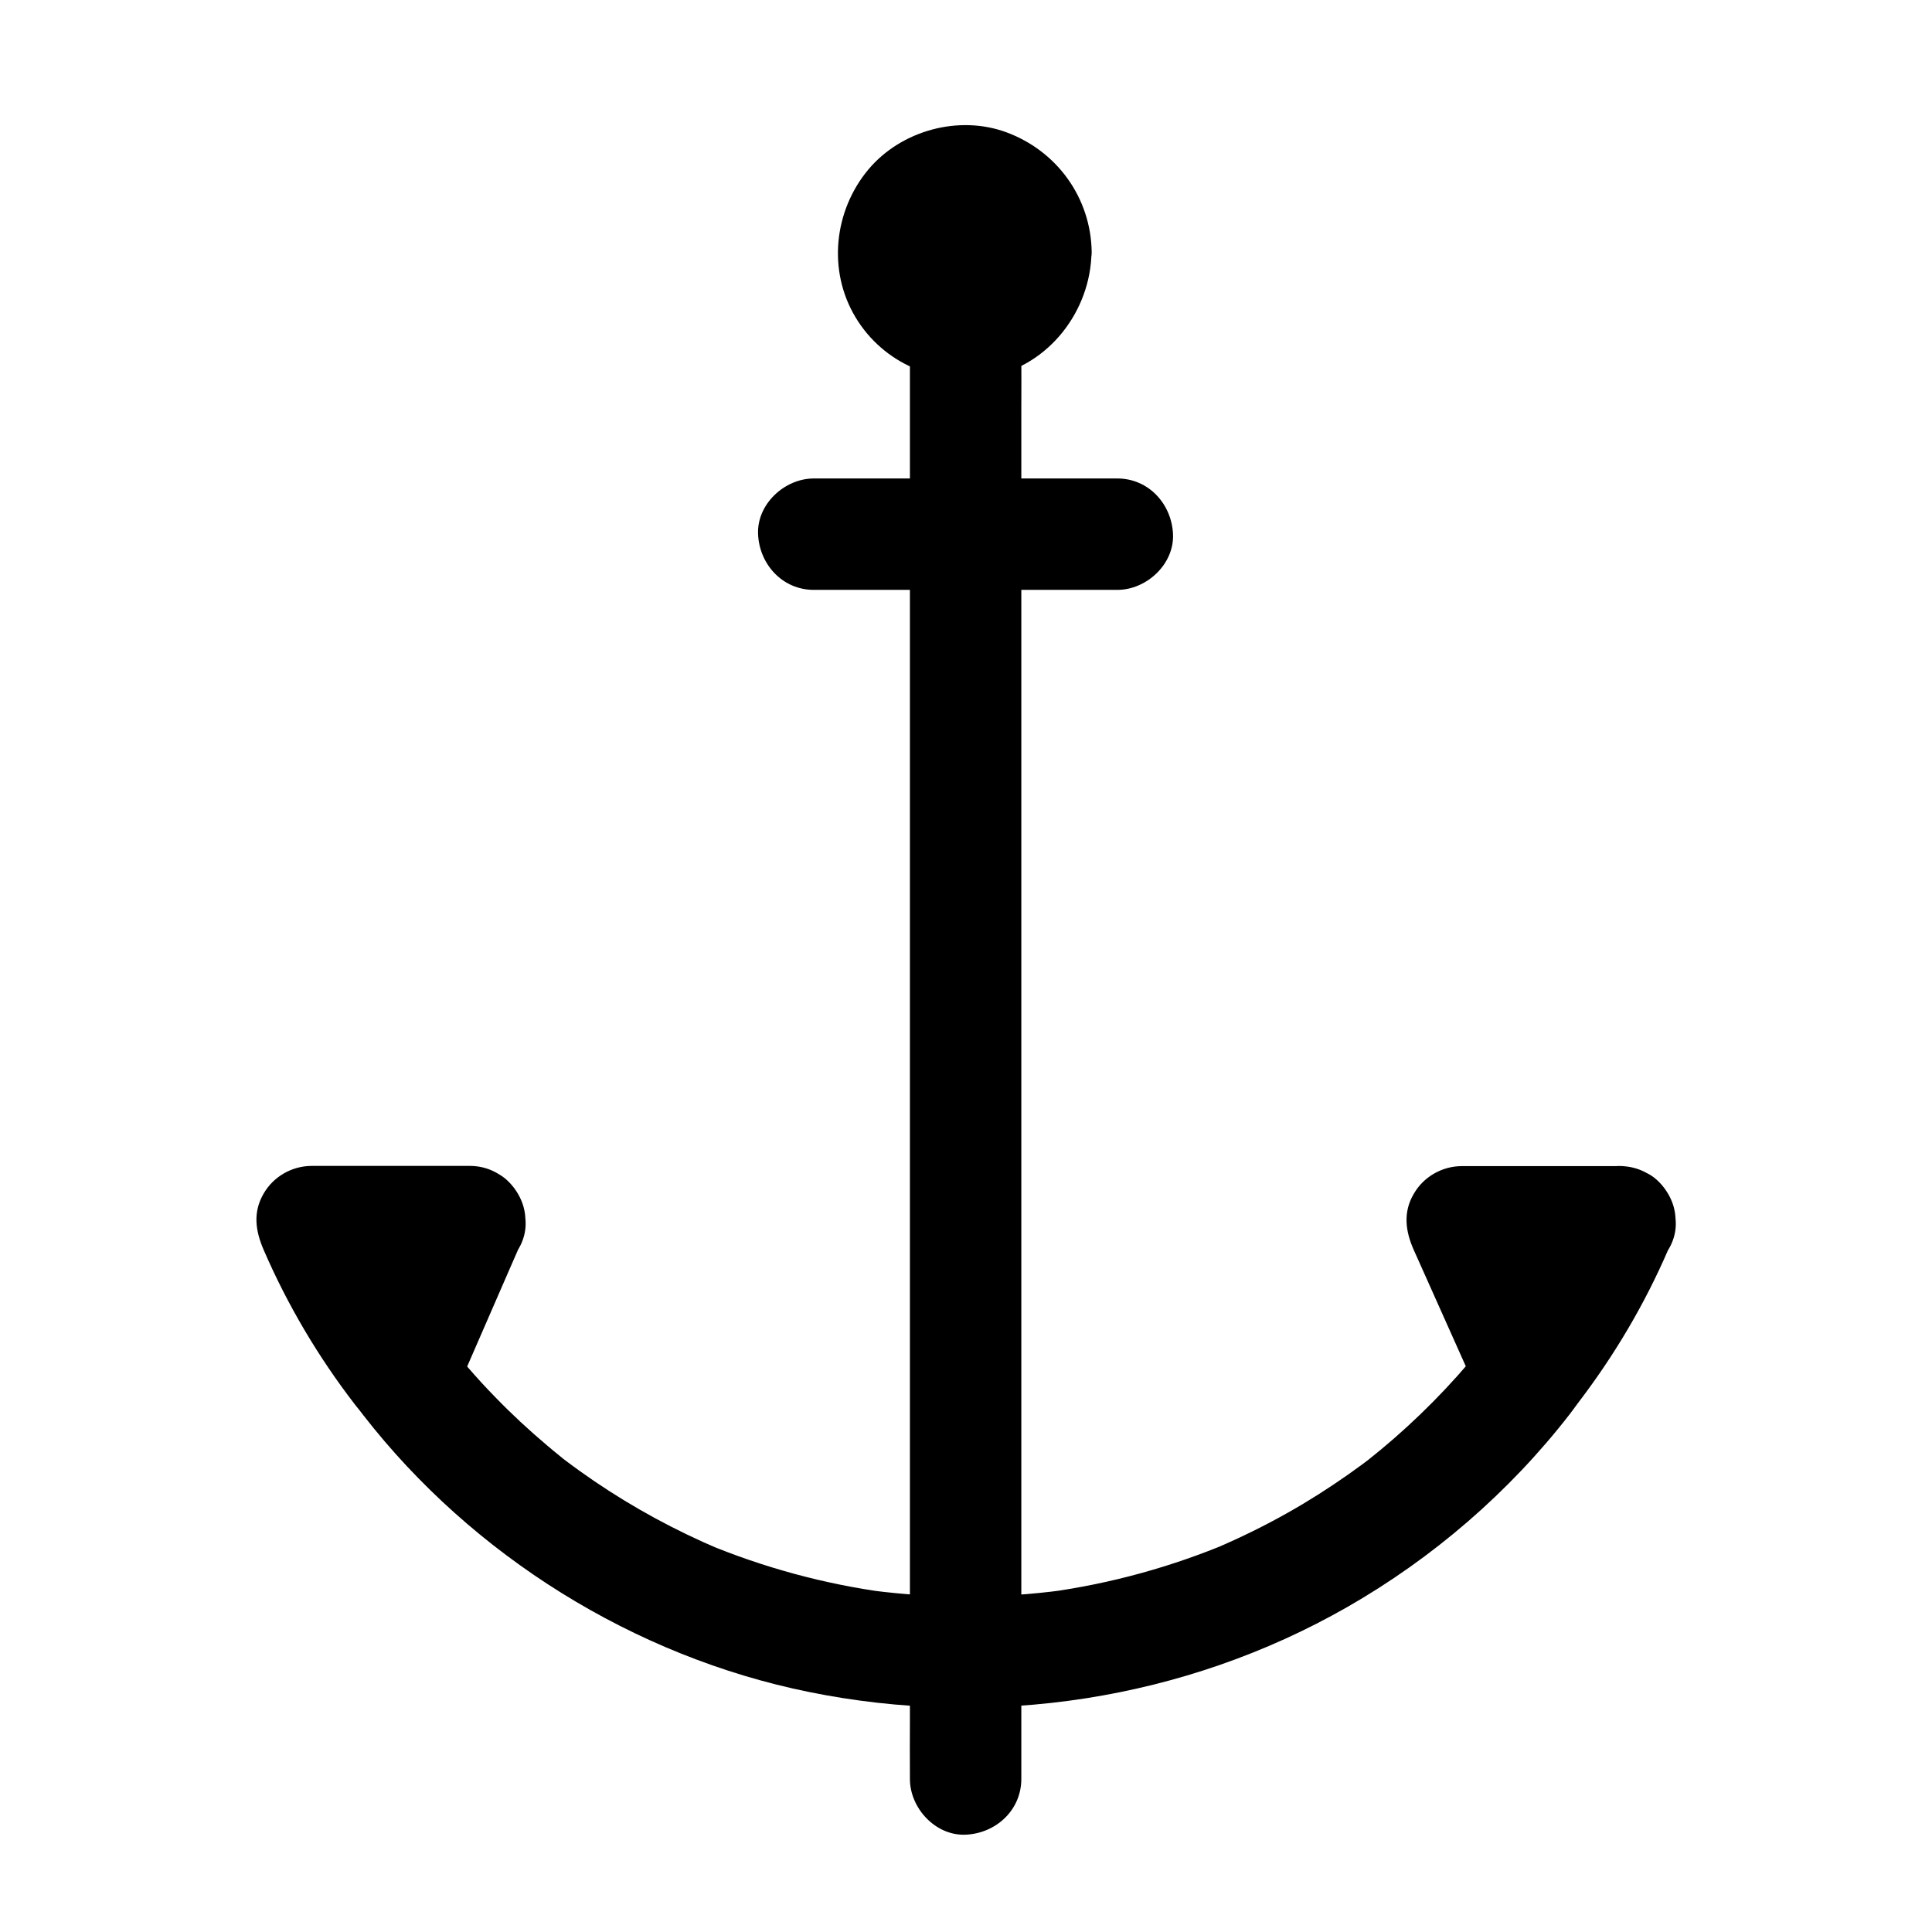
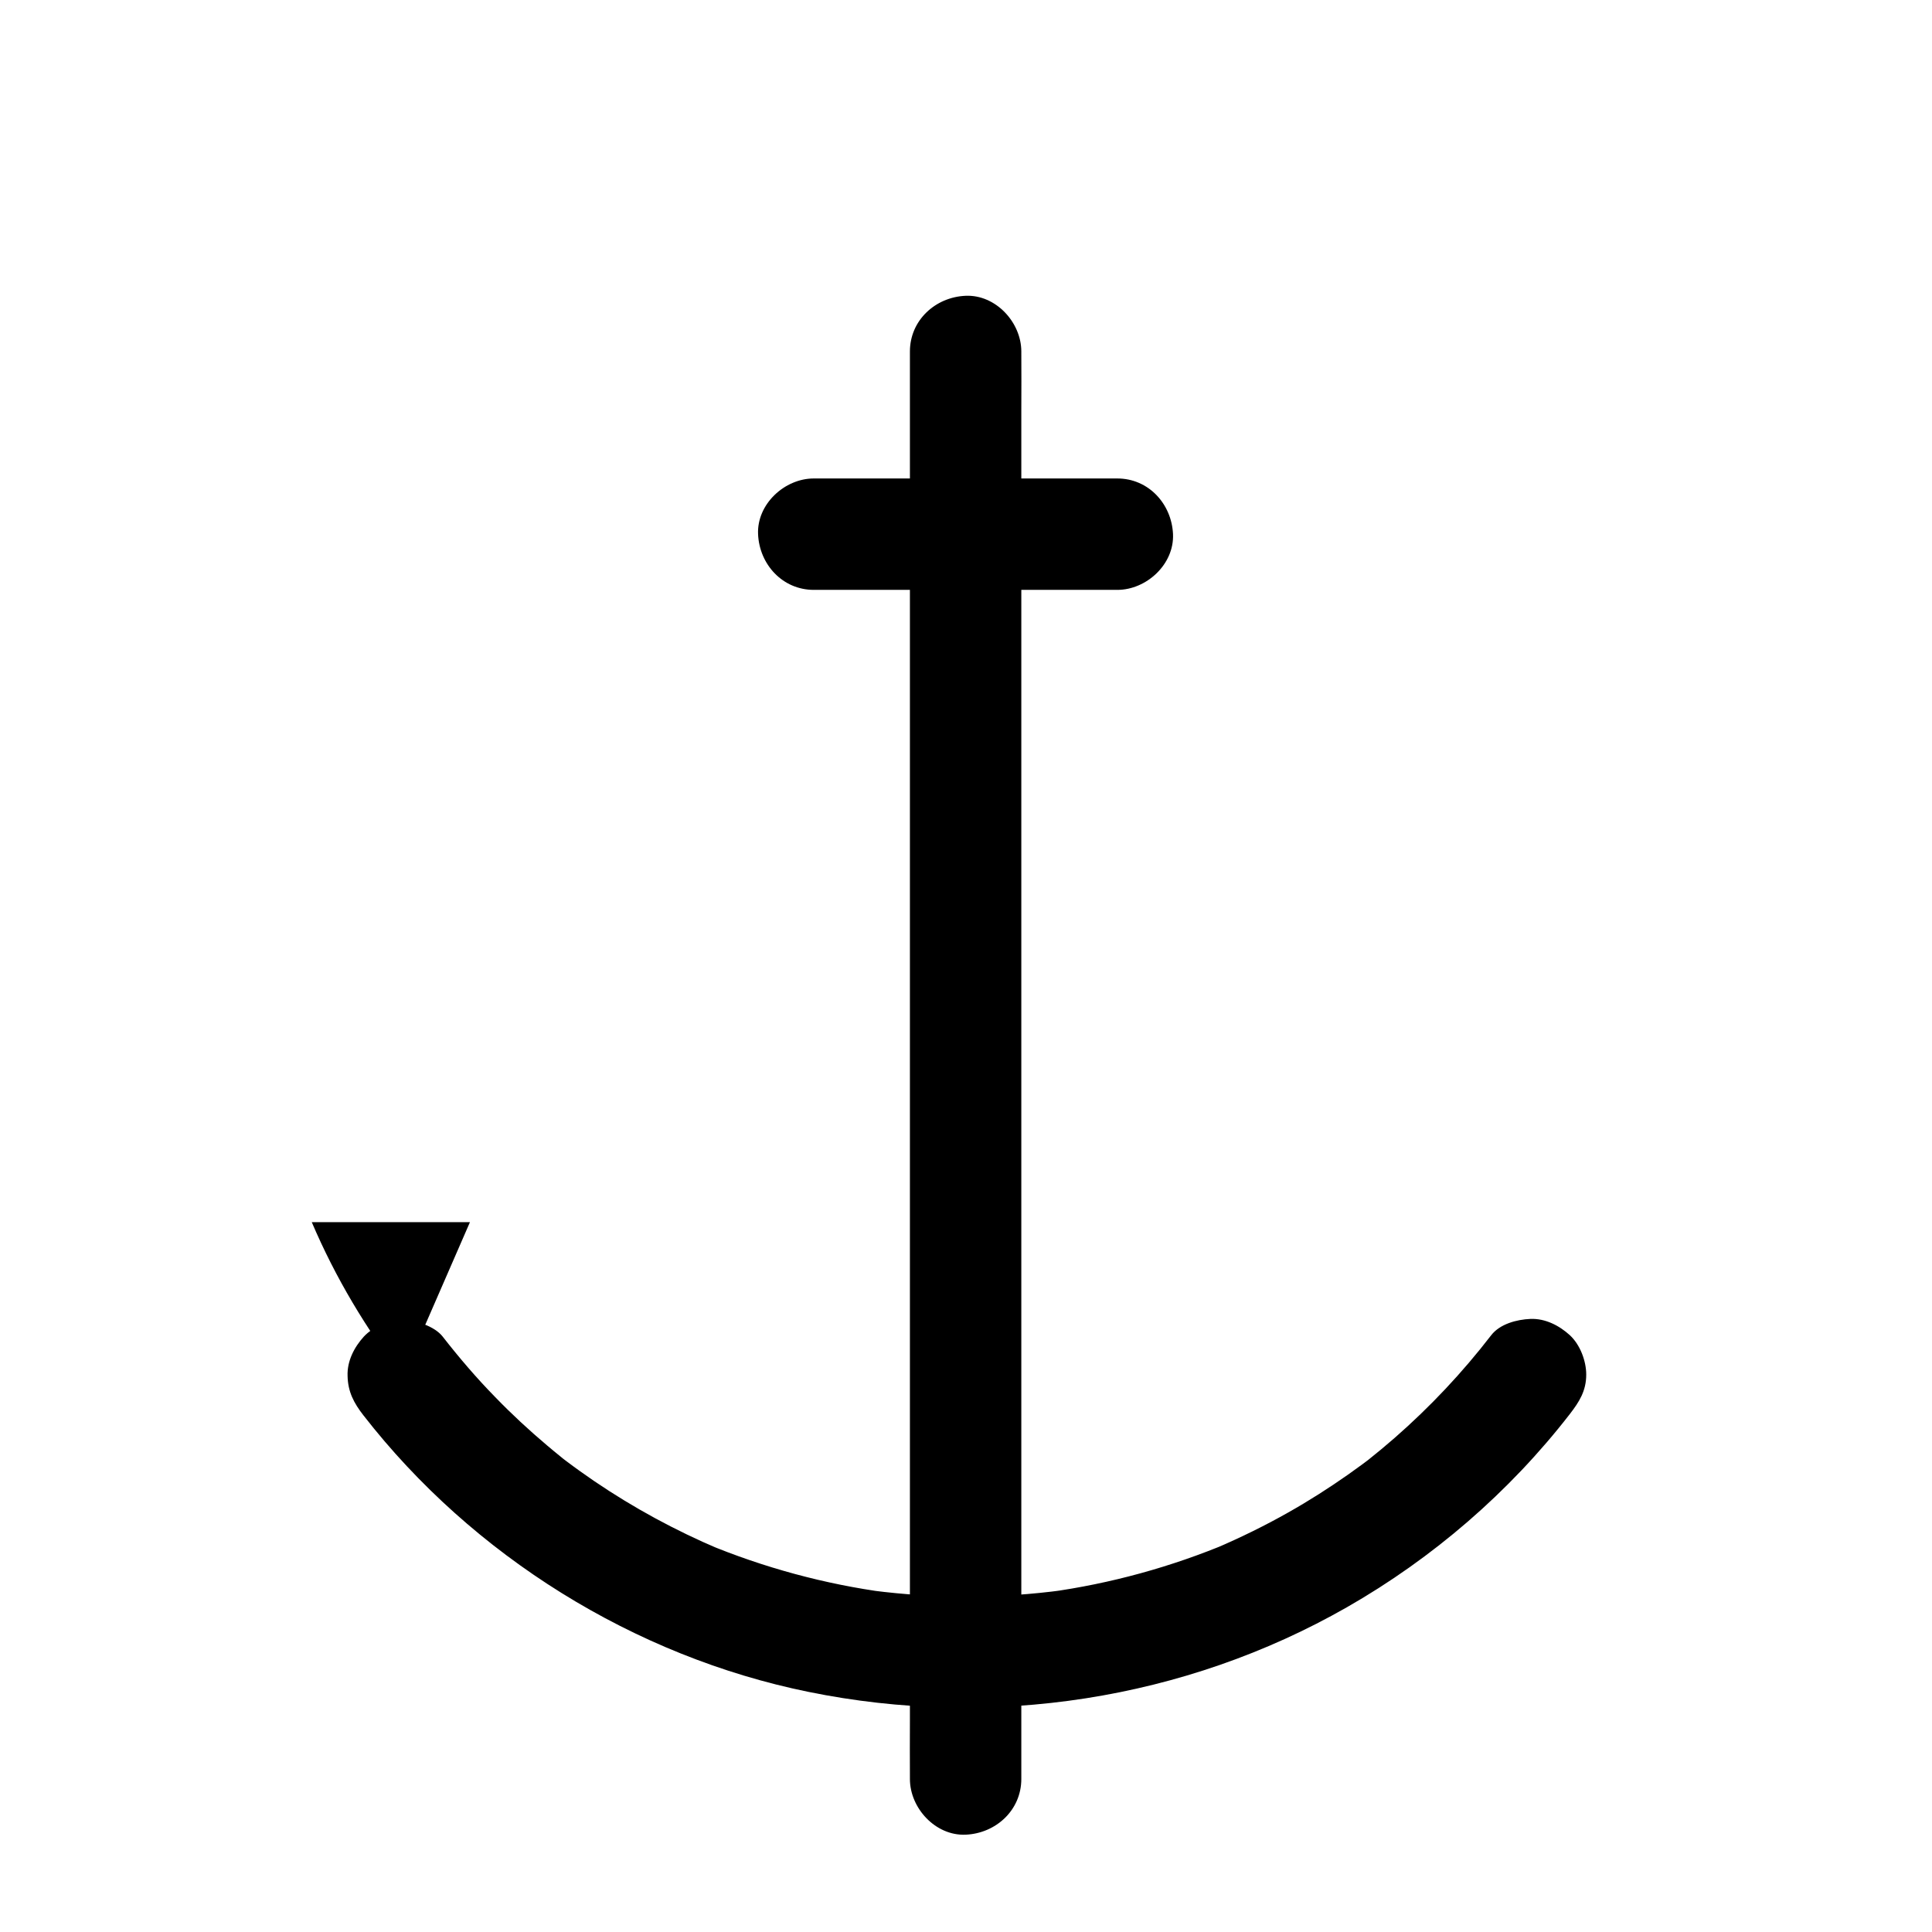
<svg xmlns="http://www.w3.org/2000/svg" fill="#000000" width="800px" height="800px" version="1.1" viewBox="144 144 512 512">
  <g>
    <path d="m414.66 615.45v-10.086-27.602-40.641-49.594-54.316-55.105-51.117-43.246-31.242c0-4.922 0.051-9.789 0-14.711v-0.641c0-7.723-6.789-15.105-14.762-14.762-8.02 0.344-14.762 6.496-14.762 14.762v10.086 27.602 40.641 49.594 54.316 55.105 51.117 43.246 31.242c0 4.922-0.051 9.789 0 14.711v0.641c0 7.723 6.789 15.105 14.762 14.762 8.02-0.344 14.762-6.496 14.762-14.762z" />
    <path d="m440.1 270.8h-70.504-9.938c-7.723 0-15.105 6.789-14.762 14.762 0.344 8.02 6.496 14.762 14.762 14.762h70.504 9.938c7.723 0 15.105-6.789 14.762-14.762-0.348-7.973-6.449-14.762-14.762-14.762z" />
-     <path d="m573.33 467.89c-6.25 14.27-14.27 28.094-23.812 40.492l-18.059-40.492z" />
-     <path d="m560.59 460.32c-6.25 14.414-14.219 27.996-23.812 40.492h25.484c-5.266-11.809-10.578-23.617-15.844-35.426-0.738-1.672-1.523-3.344-2.262-5.019-4.231 7.379-8.512 14.809-12.742 22.188h41.918c7.723 0 15.105-6.789 14.762-14.762-0.344-8.02-6.496-14.762-14.762-14.762h-41.918c-5.215 0-10.137 2.805-12.742 7.332-2.902 4.922-2.215 9.938 0 14.906 5.266 11.809 10.578 23.617 15.844 35.426 0.738 1.672 1.523 3.344 2.262 5.019 2.066 4.574 7.969 7.332 12.742 7.332 5.707 0 9.445-3.051 12.742-7.332 9.543-12.496 17.562-26.027 23.812-40.492 1.625-3.789 2.609-7.231 1.477-11.367-0.934-3.445-3.59-7.133-6.789-8.809-3.445-1.82-7.578-2.707-11.367-1.477-3.391 1.094-7.328 3.309-8.805 6.75z" />
    <path d="m268.54 467.89-17.809 40.887c-9.645-12.496-17.809-26.125-24.109-40.887z" />
-     <path d="m255.79 460.32c-5.215 11.957-10.383 23.863-15.598 35.816-0.738 1.672-1.477 3.394-2.215 5.066h25.484c-9.691-12.594-17.809-26.32-24.109-40.887-4.231 7.379-8.512 14.809-12.742 22.188h41.918c7.723 0 15.105-6.789 14.762-14.762-0.344-8.02-6.496-14.762-14.762-14.762h-41.918c-5.215 0-10.137 2.805-12.742 7.332-2.902 4.969-2.164 9.891 0 14.906 6.297 14.562 14.414 28.289 24.109 40.887 3.297 4.281 7.035 7.332 12.742 7.332 4.723 0 10.727-2.707 12.742-7.332 5.215-11.957 10.383-23.863 15.598-35.816 0.738-1.672 1.477-3.394 2.215-5.066 1.625-3.789 2.609-7.231 1.477-11.367-0.934-3.445-3.59-7.133-6.789-8.809-3.445-1.82-7.578-2.707-11.367-1.477-3.344 1.094-7.281 3.309-8.805 6.75z" />
    <path d="m240.34 519.11c28.93 37.195 71.734 63.863 117.93 73.258 48.512 9.891 99.629 2.164 142.68-22.434 22.73-12.988 43.051-30.504 59.09-51.219 2.508-3.246 4.328-6.148 4.328-10.43 0-3.641-1.625-7.922-4.328-10.43-2.805-2.559-6.496-4.477-10.43-4.328-3.641 0.148-8.117 1.328-10.43 4.328-7.625 9.891-16.188 18.992-25.586 27.207-2.312 2.016-4.676 3.984-7.035 5.856-2.609 2.066 2.312-1.723 0.395-0.297-0.59 0.441-1.18 0.887-1.77 1.328-1.277 0.934-2.559 1.871-3.887 2.805-5.117 3.59-10.43 6.988-15.844 10.035-6.25 3.543-12.695 6.691-19.238 9.496 1.18-0.492 2.363-0.984 3.543-1.477-15.352 6.445-31.438 10.875-47.922 13.137 1.328-0.195 2.609-0.344 3.938-0.543-16.828 2.262-33.852 2.262-50.625 0.098 1.328 0.195 2.609 0.344 3.938 0.543-16.531-2.215-32.668-6.594-48.02-12.988 1.18 0.492 2.363 0.984 3.543 1.477-11.609-4.922-22.68-10.922-33.113-18.008-2.508-1.723-5.019-3.492-7.477-5.363-2.656-2.016 2.262 1.77 0.344 0.297-0.59-0.441-1.133-0.887-1.723-1.379-1.23-0.984-2.461-2.016-3.691-3.051-4.773-4.035-9.348-8.266-13.676-12.742-4.969-5.066-9.594-10.48-13.973-16.09-2.164-2.754-7.133-4.328-10.43-4.328-3.641 0-7.922 1.625-10.43 4.328-2.559 2.805-4.477 6.496-4.328 10.43 0.09 4.234 1.664 7.188 4.223 10.484z" />
-     <path d="m425.93 210.82c0 14.512-11.762 26.273-26.273 26.273-14.508 0-26.27-11.762-26.27-26.273s11.762-26.273 26.27-26.273c14.512 0 26.273 11.762 26.273 26.273" />
-     <path d="m418.55 210.82c0 0.688-0.051 1.379-0.098 2.066-0.051 2.117 0.344-1.328-0.098 0.688-0.246 1.082-0.441 2.164-0.789 3.199-0.195 0.641-0.395 1.23-0.641 1.871 0.543-1.277 0.098-0.246-0.051 0-0.738 1.328-1.426 2.609-2.312 3.836 0.836-1.23-0.984 1.133-1.328 1.426-0.738 0.789-1.523 1.477-2.363 2.164 1.277-1.031-0.395 0.246-0.59 0.344-0.441 0.297-0.887 0.59-1.379 0.836-0.492 0.246-0.934 0.492-1.426 0.738-0.789 0.344-0.789 0.395 0 0.051-0.395 0.148-0.836 0.297-1.23 0.441-1.031 0.344-2.117 0.641-3.199 0.887-0.246 0.051-2.363 0.297-0.688 0.148-0.441 0.051-0.887 0.098-1.379 0.098-1.379 0.051-2.754 0-4.082-0.098 1.379 0.148 0.246 0.051-0.051 0-0.887-0.195-1.723-0.344-2.559-0.59-0.641-0.195-1.23-0.395-1.871-0.641-0.297-0.098-1.277-0.59-0.051 0-1.18-0.543-2.312-1.18-3.394-1.871-0.344-0.246-0.688-0.492-1.082-0.738 1.328 0.934-0.344-0.297-0.492-0.441-0.984-0.836-1.82-1.77-2.707-2.754-1.328-1.477 0.641 1.18-0.395-0.543-0.246-0.344-0.492-0.688-0.688-1.082-0.344-0.543-0.641-1.133-0.934-1.672-0.098-0.195-0.984-2.117-0.344-0.59-0.395-1.031-0.738-2.066-1.031-3.102-0.148-0.641-0.297-1.277-0.441-1.969-0.395-2.016 0 1.379-0.098-0.688-0.051-1.379-0.051-2.707 0-4.133 0-0.297 0.195-1.477-0.051-0.051 0.098-0.641 0.246-1.328 0.395-1.969 0.246-1.082 0.59-2.117 0.934-3.148 0.641-1.918-0.688 1.133 0.297-0.641 0.344-0.641 0.688-1.328 1.082-1.969 0.297-0.441 0.59-0.887 0.887-1.328 1.031-1.723-0.934 0.934 0.395-0.543 0.738-0.789 1.426-1.574 2.215-2.312 0.492-0.441 0.934-0.836 1.477-1.277-1.082 0.836-0.195 0.148 0.051 0 1.277-0.789 2.559-1.574 3.938-2.215-0.297 0.148-1.277 0.441 0.051 0 0.641-0.195 1.23-0.441 1.871-0.641 1.082-0.297 2.164-0.543 3.246-0.738-1.672 0.246 0.543 0 0.738 0 0.688-0.051 1.379-0.051 2.066-0.051 0.441 0 0.887 0.051 1.379 0.051 0.887 0.098 0.887 0.098 0.051-0.051 0.441 0.051 0.887 0.148 1.328 0.246 1.277 0.246 2.559 0.688 3.789 1.082 1.918 0.641-1.133-0.688 0.641 0.297 0.543 0.297 1.133 0.59 1.723 0.934 0.543 0.344 1.082 0.688 1.625 1.031 0.688 0.492 0.688 0.492 0.051 0 0.246 0.195 0.492 0.395 0.738 0.641 1.031 0.934 1.969 1.918 2.902 2.953 0.195 0.195 0.789 1.133 0.051 0 0.492 0.688 0.984 1.426 1.426 2.164 0.297 0.441 0.492 0.934 0.789 1.426 0.148 0.297 0.297 0.59 0.441 0.887-0.297-0.789-0.297-0.738 0 0.051 0.441 1.23 0.836 2.508 1.082 3.789 0.051 0.246 0.297 2.363 0.148 0.688-0.016 0.992 0.035 1.926 0.035 2.812 0.051 3.836 3.344 7.578 7.379 7.379 3.938-0.195 7.43-3.246 7.379-7.379-0.195-14.367-9.152-26.766-22.535-31.734-12.695-4.723-27.996-0.492-36.652 9.84-9.152 10.973-10.824 26.812-3.394 39.164 7.379 12.301 21.598 18.254 35.57 15.695 15.645-2.856 26.766-17.418 26.961-32.965 0.051-3.836-3.445-7.578-7.379-7.379-3.984 0.195-7.277 3.246-7.328 7.379z" />
  </g>
</svg>